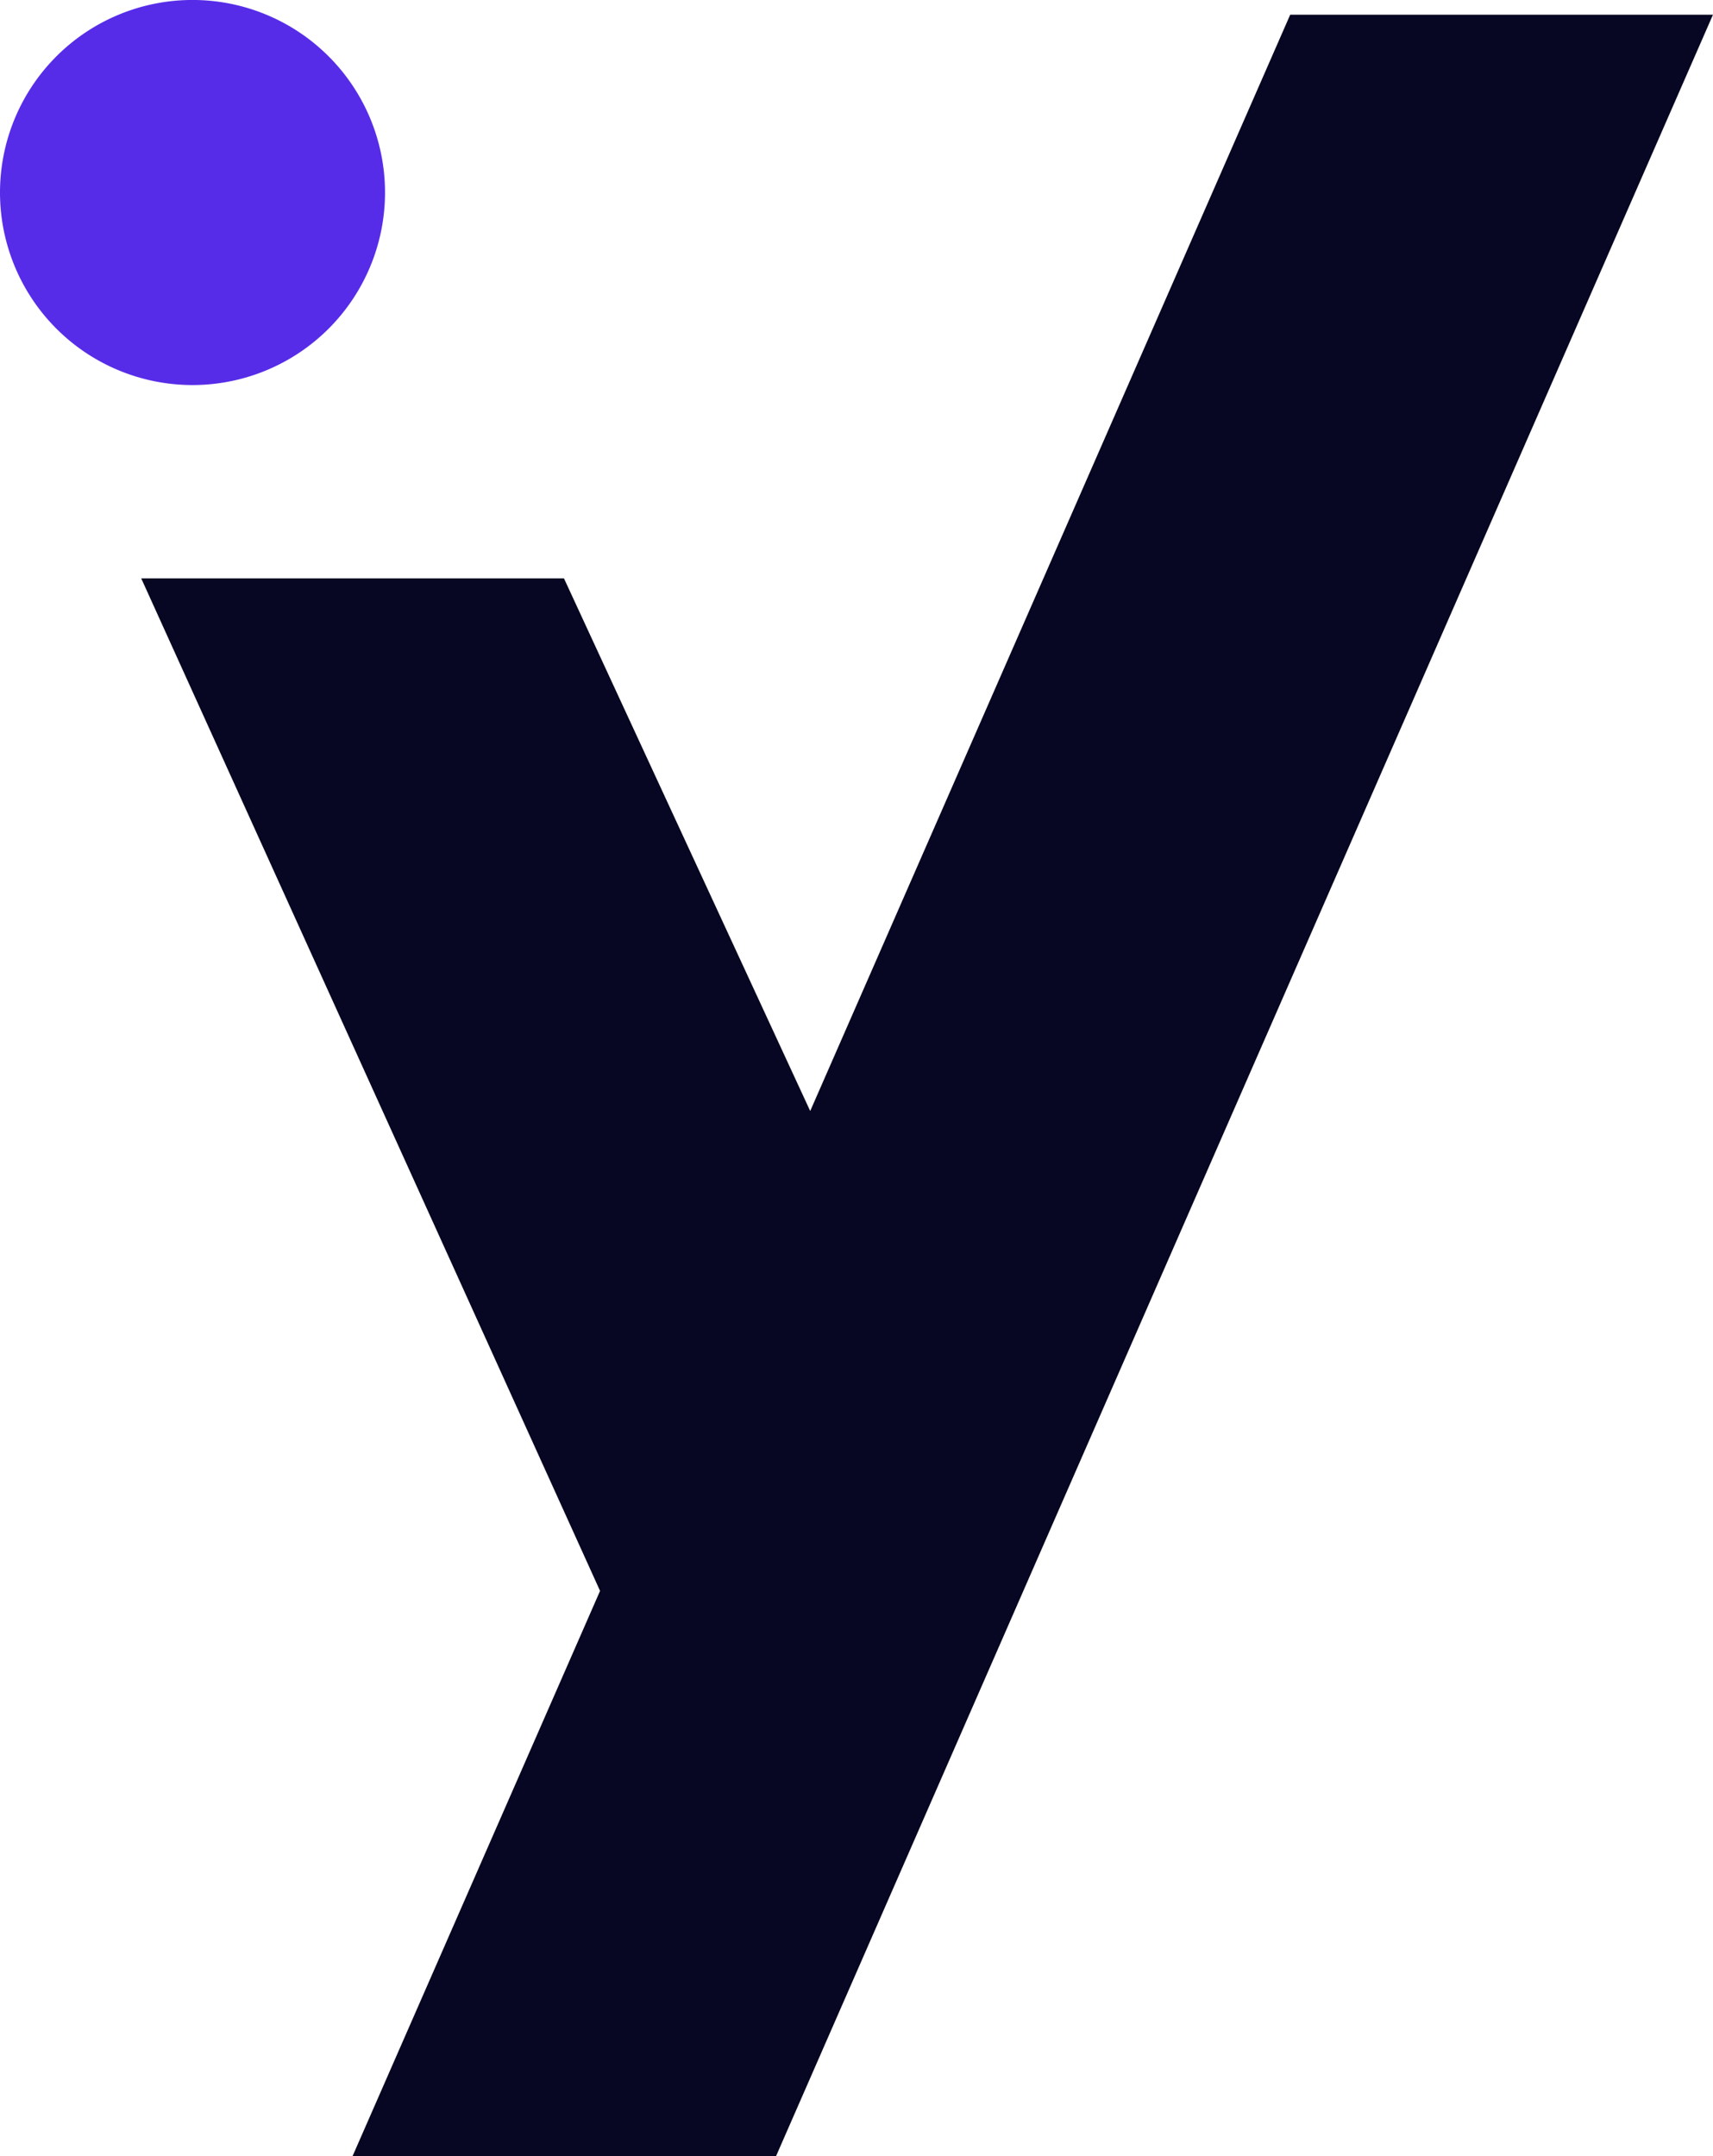
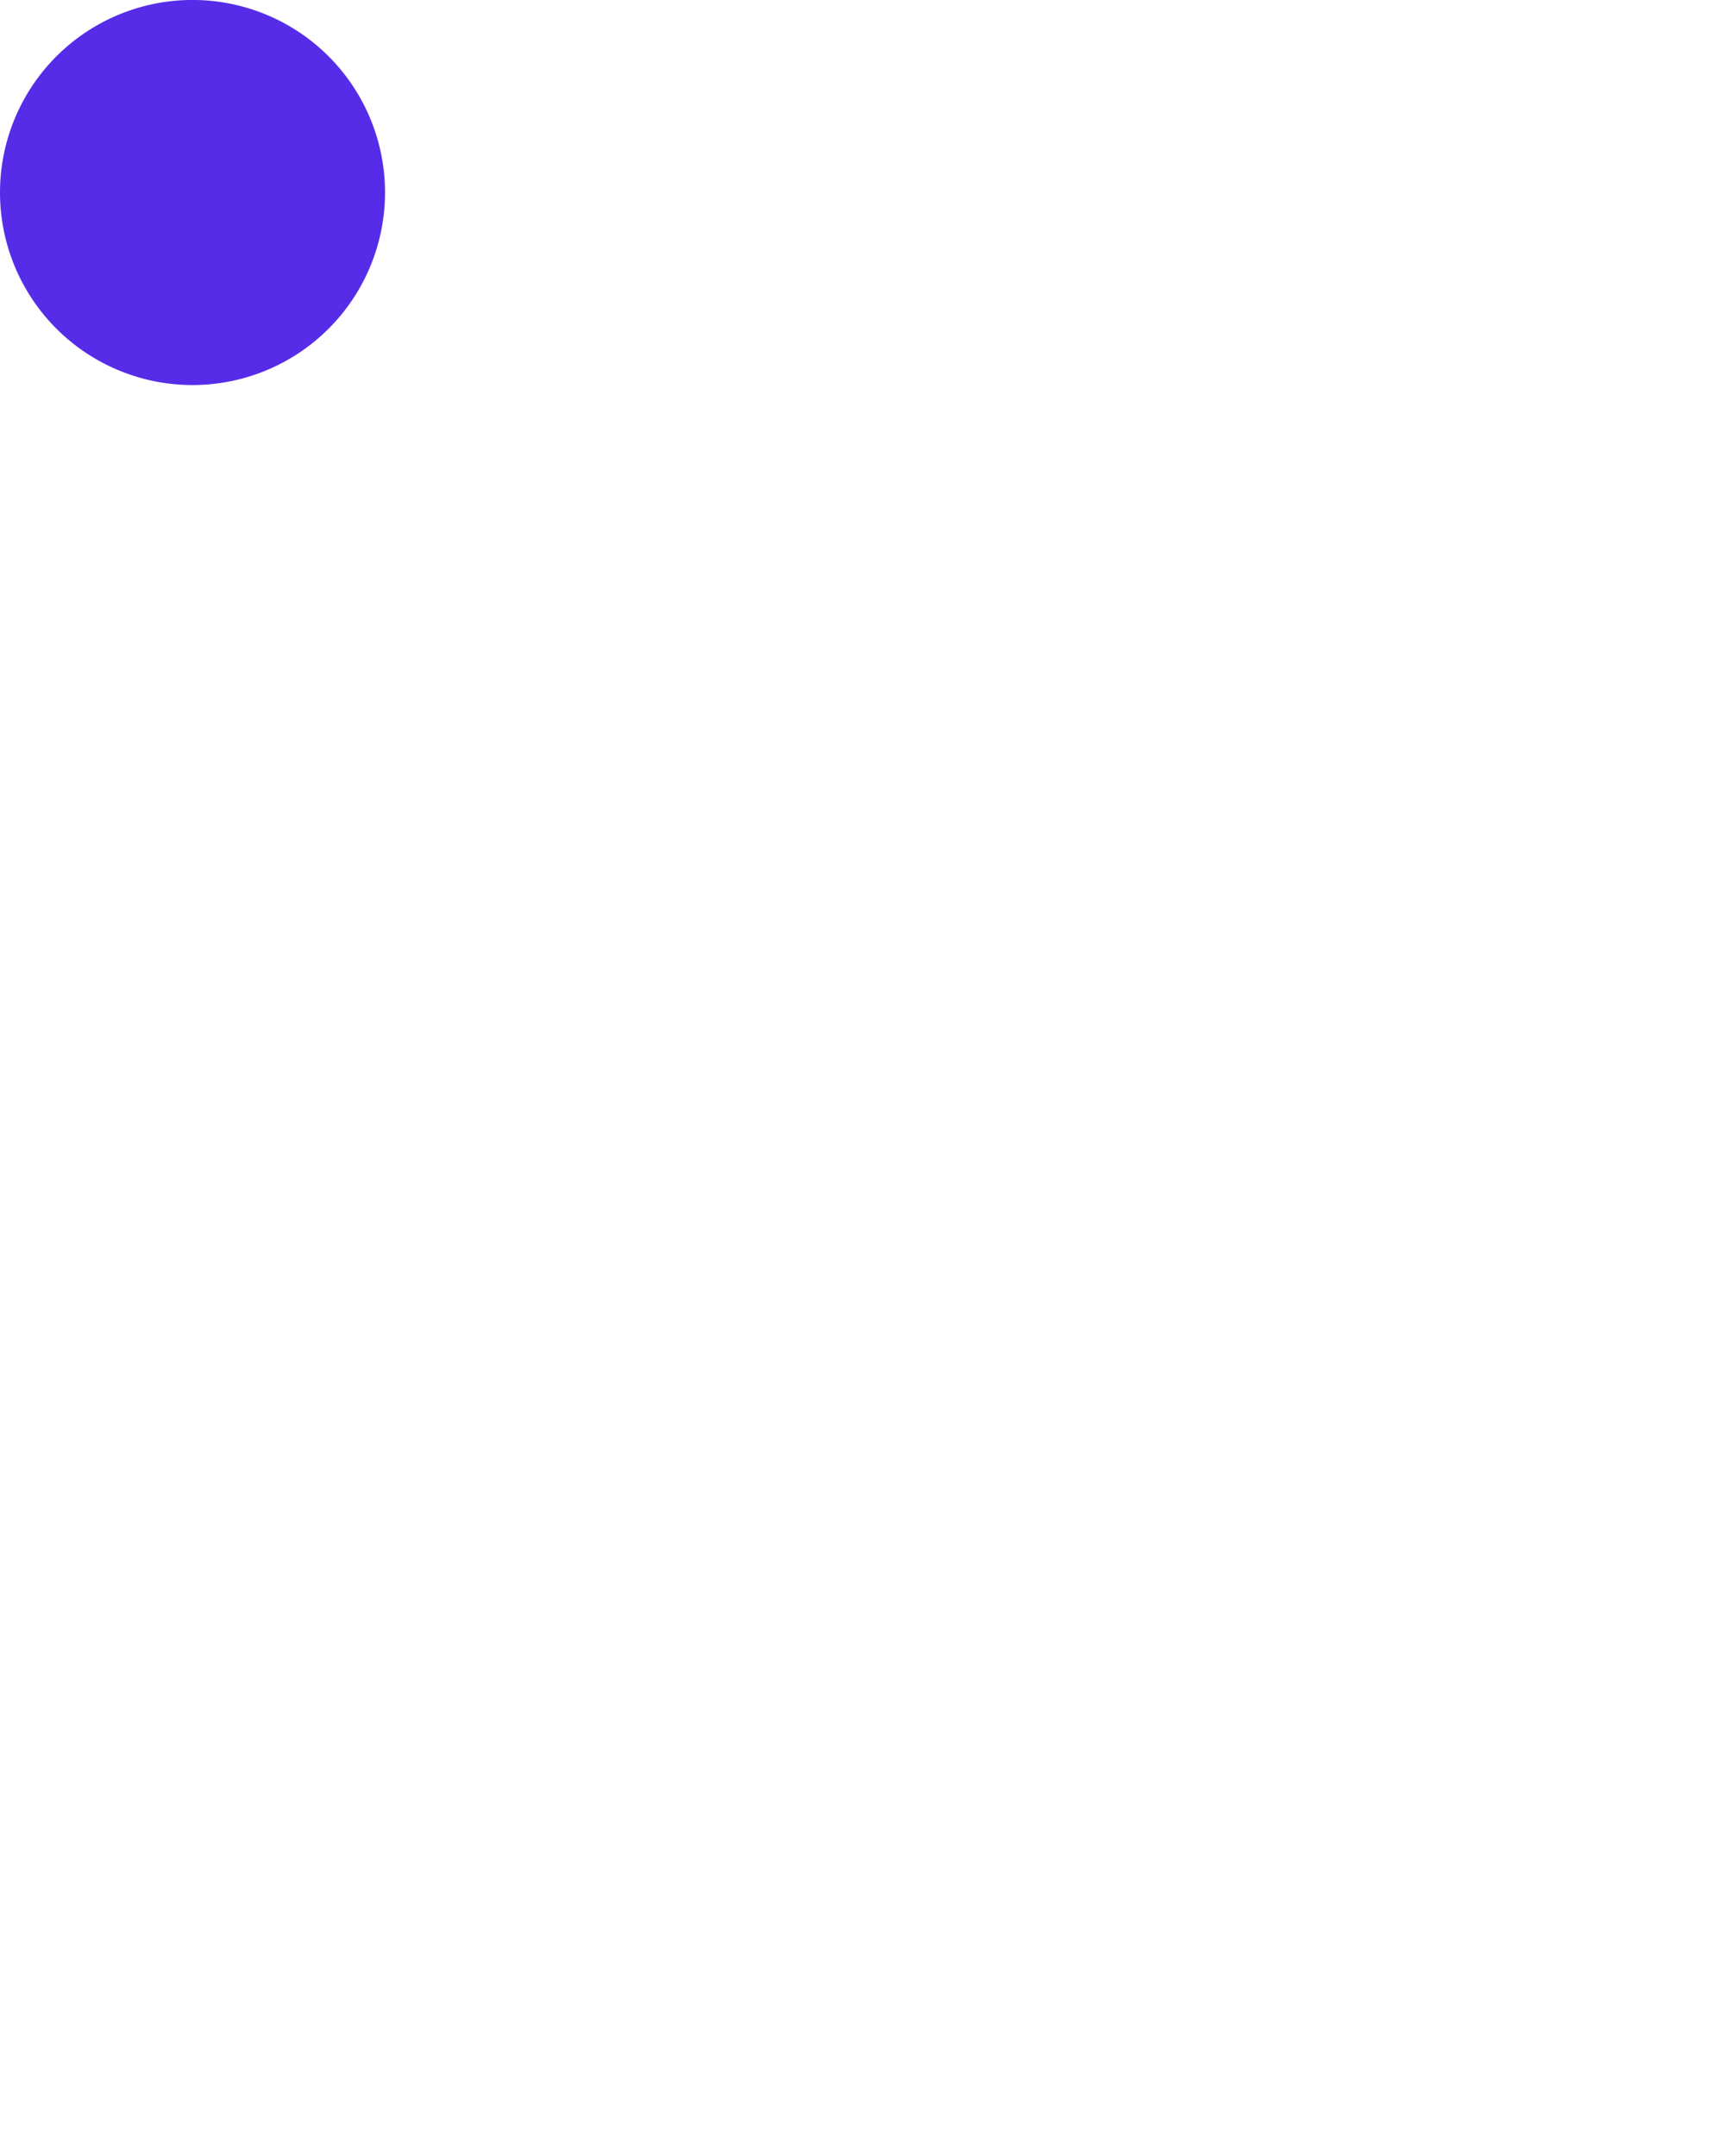
<svg xmlns="http://www.w3.org/2000/svg" id="Logo_Sigle_Y_Fond_sombre" width="47.677" height="60" viewBox="0 0 47.677 60">
  <g id="Groupe_2814" data-name="Groupe 2814" transform="translate(0 0)">
-     <path id="Tracé_7251" data-name="Tracé 7251" d="M1434.959,1476.453l-6.854-14.823h-11.766l12.771,28.177-6.888,15.728h11.787l26.076-59.589h-11.767Z" transform="translate(-1412.409 -1445.536)" fill="#070723" />
    <path id="Tracé_7252" data-name="Tracé 7252" d="M1420.752,1449.75a5.358,5.358,0,1,0-5.358,5.358,5.358,5.358,0,0,0,5.358-5.358" transform="translate(-1410.036 -1444.393)" fill="#572ce8" />
  </g>
</svg>